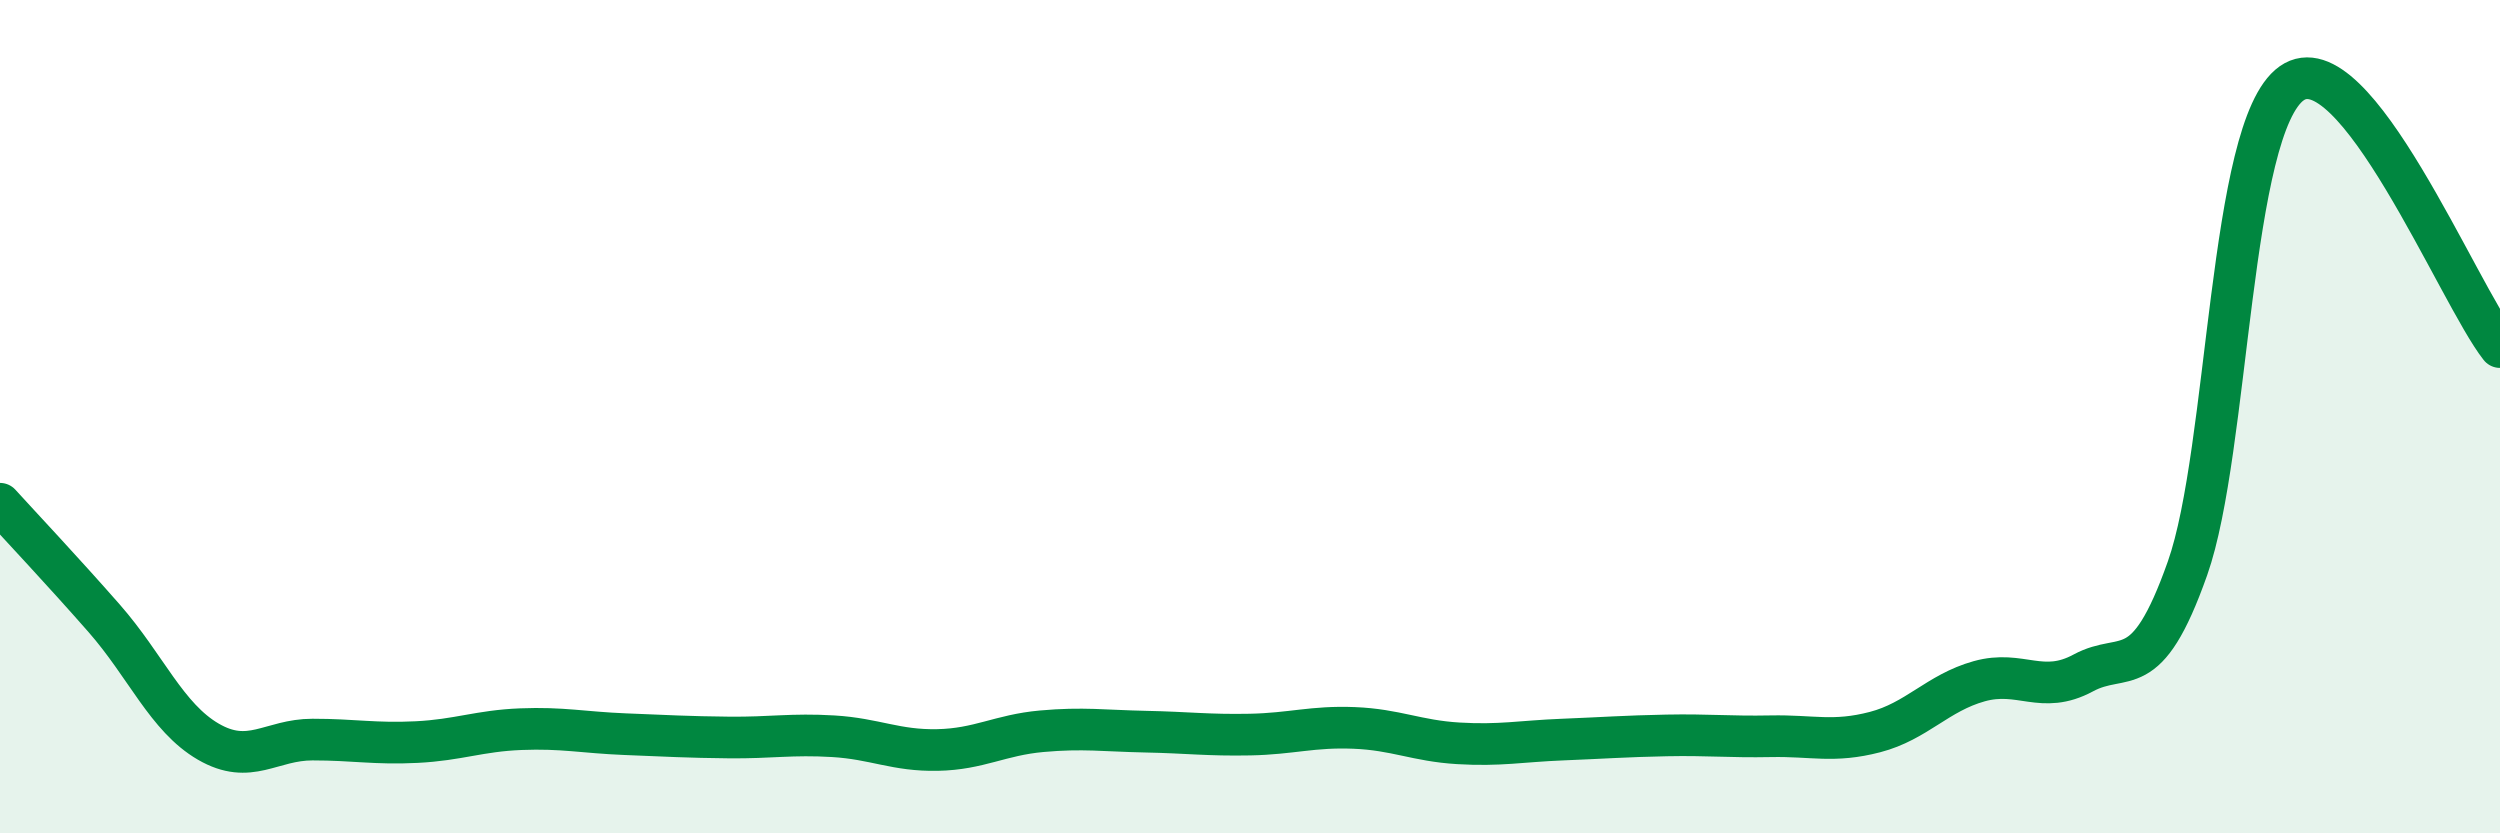
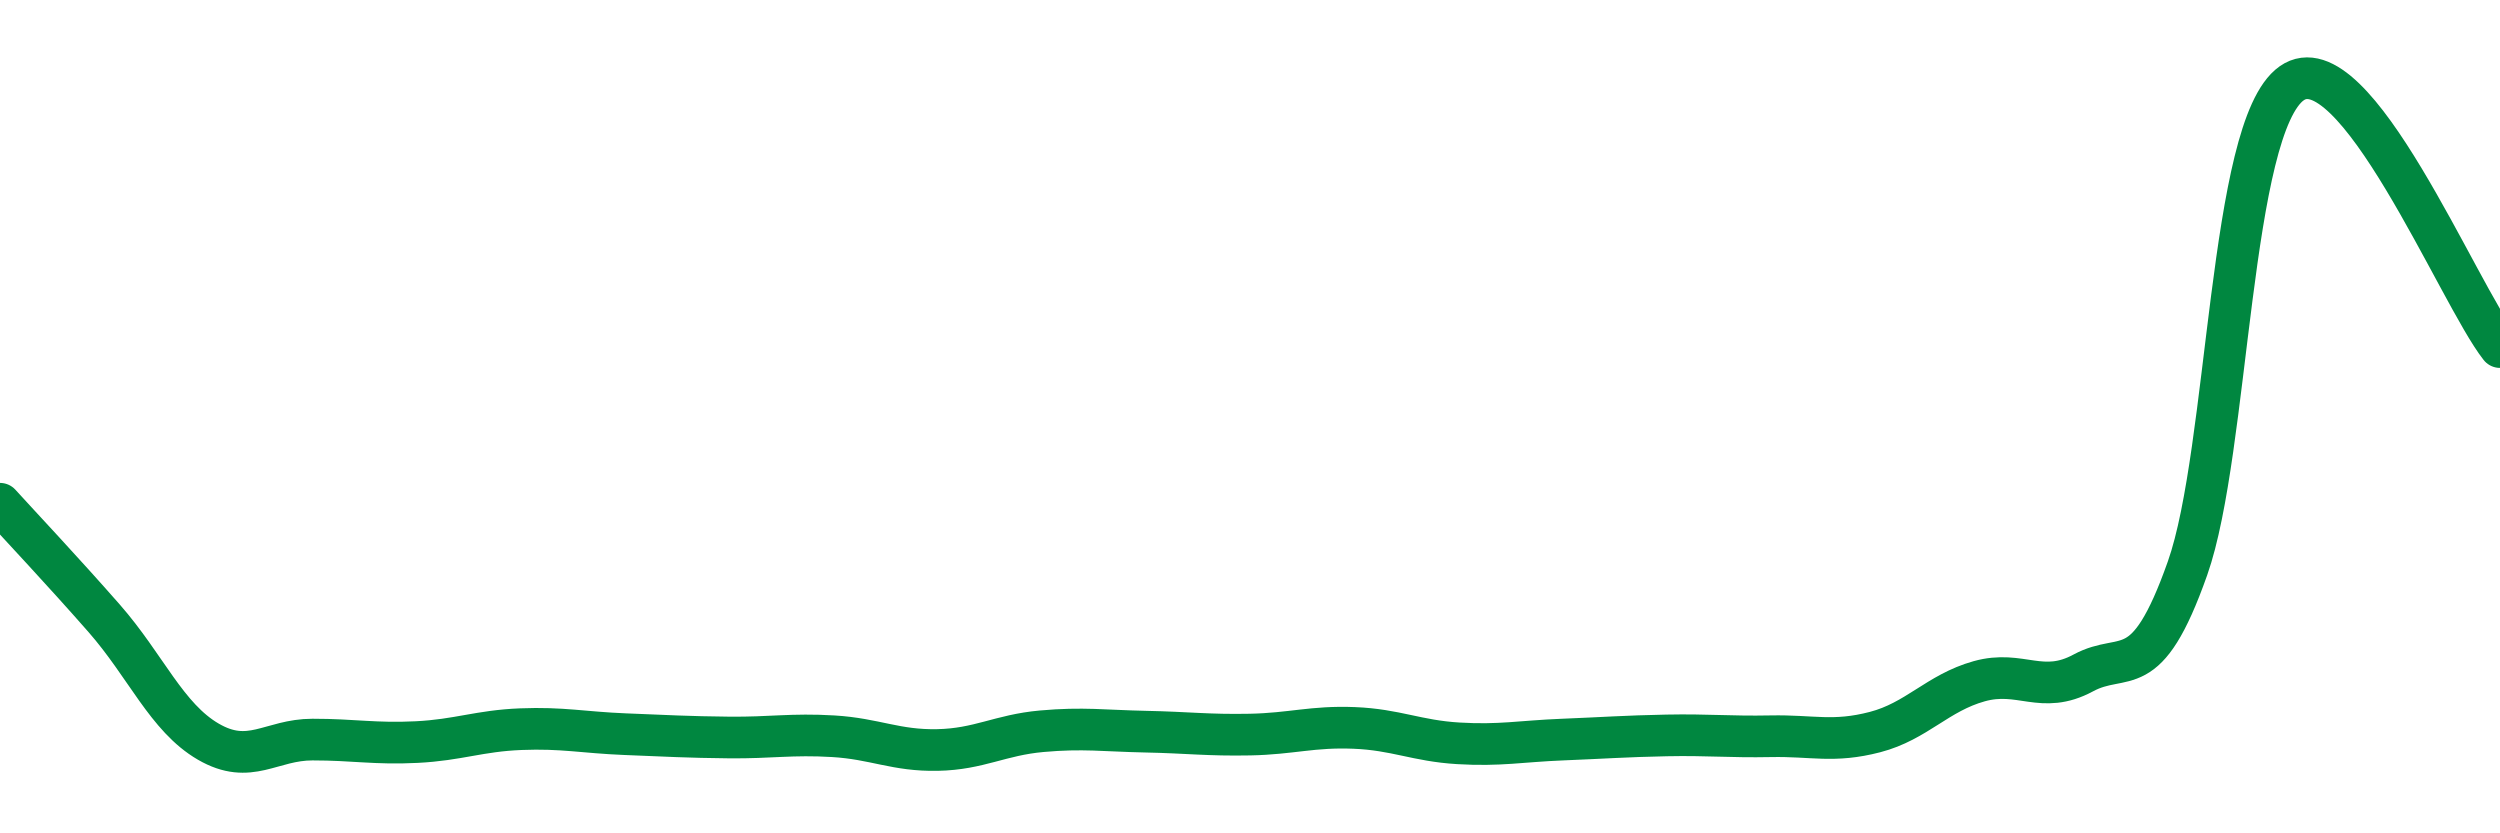
<svg xmlns="http://www.w3.org/2000/svg" width="60" height="20" viewBox="0 0 60 20">
-   <path d="M 0,12.09 C 0.5,12.64 1.5,13.7 2.5,14.84 C 3.5,15.98 4,17.22 5,17.8 C 6,18.38 6.5,17.75 7.5,17.75 C 8.5,17.75 9,17.86 10,17.81 C 11,17.76 11.5,17.54 12.5,17.5 C 13.5,17.46 14,17.58 15,17.62 C 16,17.66 16.5,17.69 17.5,17.7 C 18.5,17.71 19,17.61 20,17.67 C 21,17.73 21.5,18.02 22.5,18 C 23.5,17.98 24,17.64 25,17.55 C 26,17.46 26.5,17.54 27.5,17.56 C 28.5,17.58 29,17.65 30,17.63 C 31,17.61 31.5,17.43 32.5,17.47 C 33.5,17.51 34,17.78 35,17.84 C 36,17.9 36.5,17.79 37.5,17.75 C 38.5,17.71 39,17.67 40,17.65 C 41,17.63 41.5,17.69 42.5,17.67 C 43.5,17.65 44,17.83 45,17.57 C 46,17.31 46.5,16.63 47.5,16.35 C 48.5,16.07 49,16.69 50,16.15 C 51,15.61 51.5,16.47 52.5,13.64 C 53.5,10.81 53.5,3.06 55,2 C 56.5,0.94 59,7.06 60,8.33L60 20L0 20Z" fill="#008740" opacity="0.1" stroke-linecap="round" stroke-linejoin="round" />
  <path d="M 0,12.09 C 0.5,12.64 1.5,13.7 2.5,14.84 C 3.5,15.98 4,17.22 5,17.8 C 6,18.38 6.5,17.75 7.5,17.75 C 8.5,17.75 9,17.86 10,17.81 C 11,17.76 11.5,17.54 12.5,17.5 C 13.5,17.46 14,17.58 15,17.62 C 16,17.66 16.5,17.69 17.5,17.7 C 18.5,17.71 19,17.61 20,17.67 C 21,17.73 21.5,18.02 22.5,18 C 23.5,17.98 24,17.64 25,17.55 C 26,17.46 26.5,17.54 27.5,17.56 C 28.5,17.58 29,17.65 30,17.63 C 31,17.61 31.5,17.43 32.5,17.47 C 33.5,17.51 34,17.78 35,17.84 C 36,17.9 36.5,17.79 37.5,17.75 C 38.5,17.71 39,17.67 40,17.65 C 41,17.63 41.5,17.69 42.5,17.67 C 43.5,17.65 44,17.83 45,17.57 C 46,17.31 46.5,16.63 47.5,16.35 C 48.5,16.07 49,16.69 50,16.15 C 51,15.61 51.5,16.47 52.5,13.64 C 53.5,10.81 53.5,3.06 55,2 C 56.5,0.94 59,7.06 60,8.33" stroke="#008740" stroke-width="1" fill="none" stroke-linecap="round" stroke-linejoin="round" />
</svg>